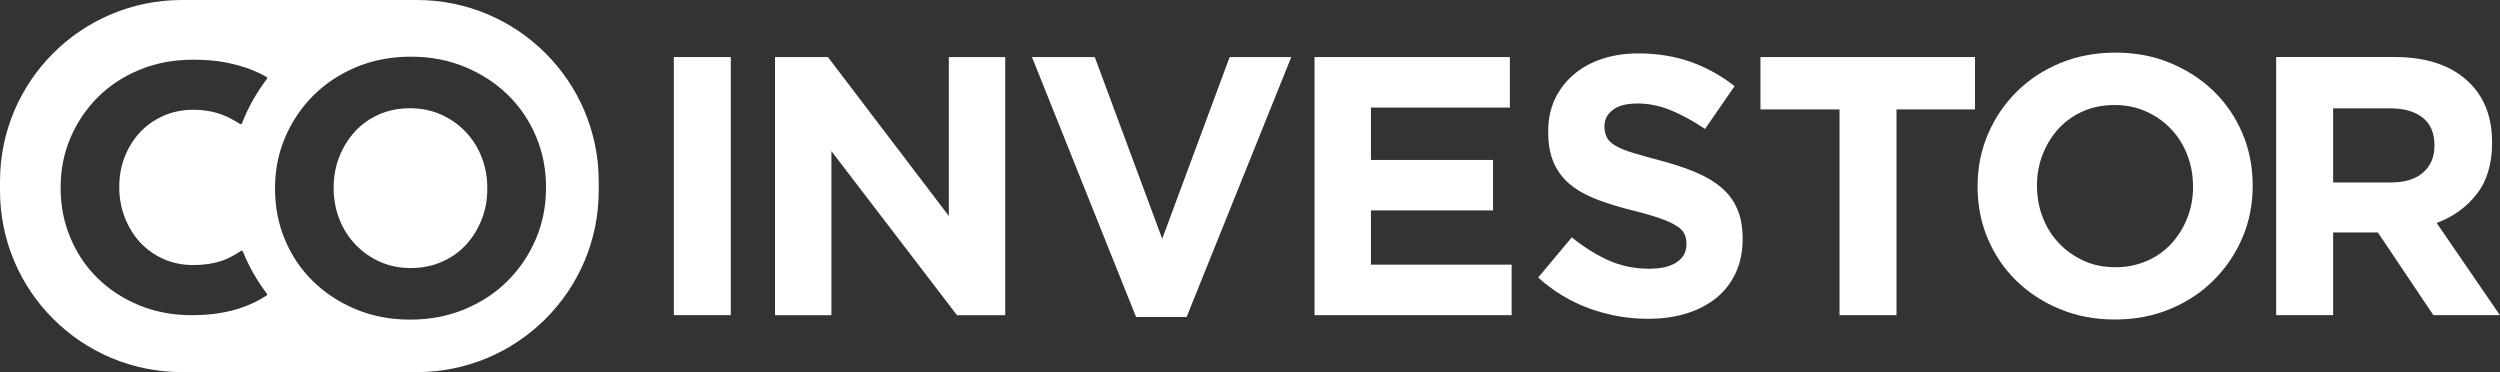
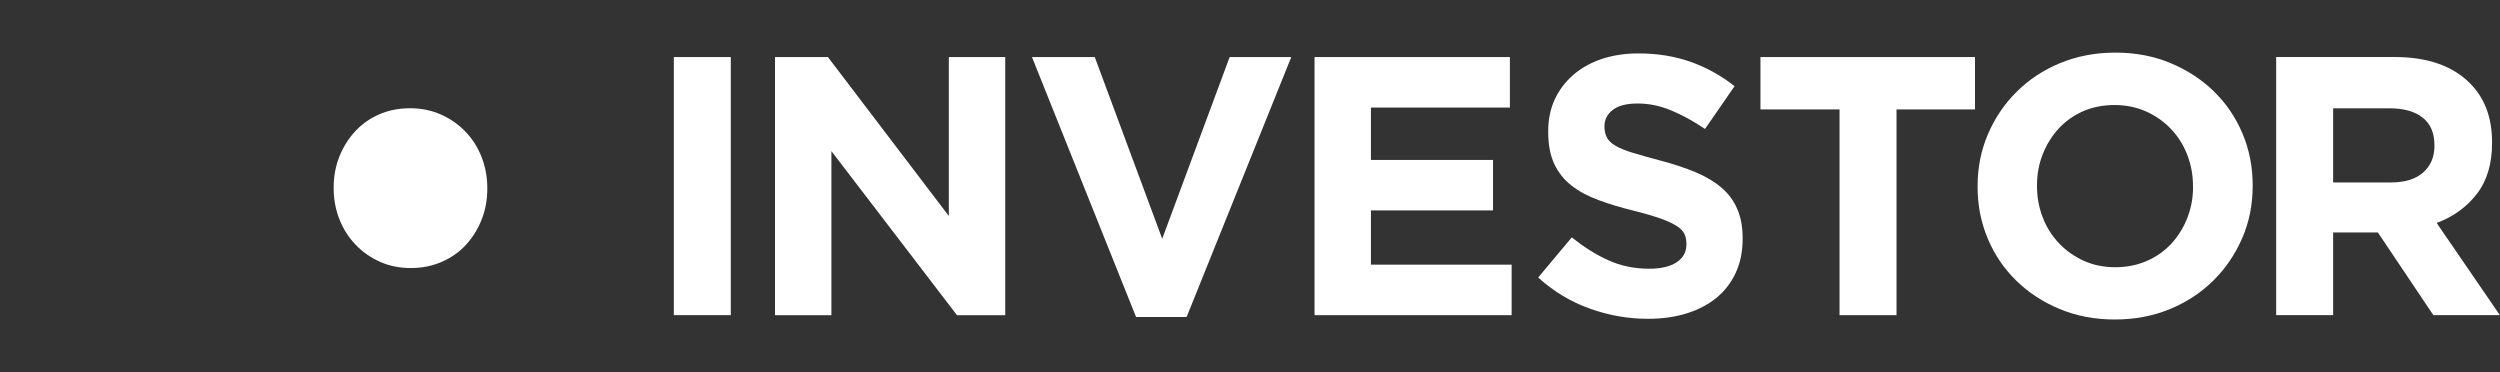
<svg xmlns="http://www.w3.org/2000/svg" width="430" height="64" enable-background="new 0 0 442 80" version="1.1" viewBox="0 0 430 64" xml:space="preserve">
  <rect x="0" y="0" width="430" height="64" fill="#333333" stroke="none" />
  <g stroke-width="1.41">
    <path class="co" d="m80.09 22.68c-1.188-1.255-2.596-2.241-4.224-2.967s-3.405-1.095-5.323-1.095c-1.967 0-3.745 0.358-5.352 1.066s-2.986 1.683-4.134 2.938-2.047 2.699-2.696 4.342-0.969 3.406-0.969 5.278v0.119c0 1.872 0.32 3.645 0.969 5.308s1.568 3.117 2.756 4.372 2.586 2.241 4.194 2.967 3.395 1.095 5.352 1.095c1.917 0 3.695-0.358 5.323-1.066s3.016-1.683 4.164-2.938 2.047-2.699 2.696-4.342 0.969-3.406 0.969-5.278v-0.13c0-1.872-0.32-3.645-0.969-5.308s-1.568-3.117-2.756-4.362" fill="#ffffff" />
-     <path class="co" d="m71.68-3.3e-5h-40.38c-17.29 0-31.3 13.97-31.3 31.21v1.583c0 17.24 14.01 31.21 31.3 31.21h40.38c17.29 0 31.3-13.97 31.3-31.21v-1.583c0-17.23-14.01-31.21-31.3-31.21v-5.2e-15m-50.23 37.38c0.629 1.613 1.498 3.037 2.596 4.252 1.108 1.215 2.447 2.171 4.014 2.888 1.568 0.707 3.285 1.066 5.163 1.066 2.506 0 4.624-0.448 6.361-1.334 0.619-0.319 1.238-0.687 1.857-1.095 0.12-0.08 0.28-0.03 0.34 0.11 1.049 2.599 2.437 5.039 4.124 7.239 0.08 0.11 0.06 0.259-0.06 0.339-0.779 0.488-1.588 0.946-2.447 1.334-1.438 0.667-3.016 1.175-4.733 1.514-1.718 0.348-3.635 0.518-5.762 0.518-3.215 0-6.201-0.568-8.957-1.703s-5.133-2.679-7.14-4.64-3.575-4.282-4.693-6.951c-1.128-2.669-1.688-5.527-1.688-8.554v-0.119c0-3.037 0.559-5.875 1.688-8.524s2.696-4.979 4.693-6.981c2.007-2.002 4.404-3.585 7.21-4.74 2.796-1.155 5.892-1.733 9.267-1.733 2.047 0 3.915 0.159 5.602 0.488s3.225 0.767 4.604 1.334c0.819 0.339 1.608 0.727 2.357 1.145 0.12 0.07 0.15 0.229 0.07 0.339-1.778 2.32-3.235 4.889-4.294 7.638-0.05 0.139-0.21 0.189-0.34 0.11-0.689-0.438-1.378-0.827-2.077-1.165-1.778-0.846-3.775-1.275-5.982-1.275-1.837 0-3.535 0.348-5.103 1.036s-2.916 1.643-4.044 2.848c-1.128 1.215-2.007 2.619-2.626 4.222-0.629 1.603-0.939 3.306-0.939 5.128v0.119c0 1.802 0.32 3.525 0.939 5.148h6e-6m72.46-5.019c0 3.127-0.589 6.054-1.758 8.783s-2.786 5.118-4.853 7.18-4.534 3.684-7.39 4.869-5.982 1.782-9.367 1.782-6.491-0.588-9.337-1.782c-2.836-1.185-5.293-2.788-7.36-4.81s-3.675-4.391-4.823-7.12-1.718-5.656-1.718-8.773v-0.13c0-3.117 0.579-6.054 1.758-8.773 1.168-2.728 2.786-5.128 4.853-7.18 2.067-2.061 4.534-3.684 7.39-4.879 2.856-1.185 5.982-1.782 9.367-1.782s6.491 0.598 9.337 1.782c2.836 1.185 5.293 2.788 7.36 4.81s3.675 4.401 4.823 7.12c1.148 2.728 1.728 5.656 1.728 8.783v0.119h-0.01" fill="#ffffff" />
  </g>
  <g fill="#ffffff">
    <rect class="st0" x="115.9" y="9.814" width="9.796" height="44.39" stroke-width="1.41" />
    <polygon class="st0" points="143 54.21 143 25.99 164.6 54.21 172.9 54.21 172.9 9.814 163.2 9.814 163.2 37.15 142.4 9.814 133.3 9.814 133.3 54.21" />
    <polygon class="st0" points="222.1 9.814 211.5 9.814 199.9 41.07 188.3 9.814 177.5 9.814 195.4 54.52 204.1 54.52" />
    <polygon class="st0" points="260 54.21 260 45.52 235.8 45.52 235.8 36.19 256.8 36.19 256.8 27.51 235.8 27.51 235.8 18.5 259.7 18.5 259.7 9.814 226.1 9.814 226.1 54.21" />
    <path class="st0" d="m296.1 32.28c-1.218-1.036-2.696-1.922-4.464-2.659s-3.775-1.404-6.032-2.002c-1.907-0.508-3.495-0.946-4.753-1.334-1.248-0.378-2.237-0.777-2.966-1.205-0.729-0.418-1.228-0.896-1.498-1.434-0.28-0.528-0.419-1.155-0.419-1.872v-0.11c0-1.095 0.479-2.021 1.428-2.758 0.959-0.747 2.387-1.105 4.294-1.105 1.907 0 3.815 0.388 5.722 1.175s3.855 1.852 5.852 3.206c0 0 5.083-7.359 5.083-7.359-2.287-1.812-4.803-3.206-7.539-4.182-2.736-0.966-5.732-1.454-8.997-1.454-2.287 0-4.384 0.319-6.281 0.946-1.897 0.637-3.535 1.543-4.903 2.728-1.368 1.185-2.437 2.589-3.196 4.212-0.759 1.633-1.138 3.455-1.138 5.487v0.13c0 2.201 0.349 4.033 1.049 5.517s1.688 2.719 2.966 3.714 2.826 1.822 4.653 2.499 3.865 1.295 6.121 1.842c1.867 0.468 3.385 0.916 4.564 1.334 1.168 0.418 2.087 0.846 2.736 1.265 0.659 0.418 1.108 0.876 1.338 1.364 0.23 0.488 0.349 1.046 0.349 1.683v0.13c0 1.314-0.559 2.33-1.688 3.077-1.118 0.737-2.706 1.105-4.733 1.105-2.546 0-4.883-0.488-7.03-1.464-2.137-0.966-4.224-2.28-6.261-3.933 0 0-5.792 6.911-5.792 6.911 2.676 2.41 5.642 4.192 8.908 5.357 3.265 1.165 6.591 1.743 9.986 1.743 2.417 0 4.624-0.309 6.601-0.916 1.987-0.617 3.695-1.504 5.133-2.659 1.428-1.165 2.546-2.599 3.345-4.312s1.198-3.665 1.198-5.865v-0.119c0-1.942-0.31-3.615-0.929-5.009-0.589-1.414-1.498-2.639-2.706-3.675" stroke-width="1.41" />
    <polygon class="st0" points="316.4 18.82 316.4 54.21 326.2 54.21 326.2 18.82 339.7 18.82 339.7 9.814 302.8 9.814 302.8 18.82" />
    <path class="st0" d="m380.8 15.73c-2.097-2.051-4.594-3.675-7.47-4.879-2.886-1.205-6.042-1.802-9.477-1.802-3.435 0-6.601 0.607-9.507 1.802-2.906 1.205-5.402 2.858-7.499 4.949s-3.745 4.521-4.923 7.289c-1.188 2.768-1.778 5.736-1.778 8.912v0.13c0 3.167 0.579 6.144 1.748 8.912 1.168 2.768 2.796 5.178 4.903 7.23 2.097 2.051 4.584 3.684 7.47 4.879 2.886 1.205 6.042 1.802 9.477 1.802 3.435 0 6.601-0.598 9.507-1.802 2.906-1.205 5.402-2.858 7.499-4.949s3.745-4.531 4.933-7.289c1.188-2.768 1.778-5.736 1.778-8.912v-0.119c0-3.177-0.579-6.144-1.748-8.912-1.178-2.778-2.806-5.188-4.913-7.239m-3.595 16.4c0 1.902-0.33 3.694-0.989 5.357-0.659 1.673-1.568 3.137-2.736 4.411-1.168 1.265-2.576 2.26-4.234 2.987-1.658 0.717-3.455 1.075-5.402 1.075-1.997 0-3.805-0.368-5.432-1.105-1.638-0.747-3.056-1.743-4.264-3.017-1.208-1.265-2.147-2.748-2.796-4.441-0.659-1.693-0.989-3.485-0.989-5.397v-0.119c0-1.902 0.33-3.694 0.989-5.357 0.659-1.663 1.568-3.137 2.736-4.411 1.168-1.265 2.566-2.26 4.194-2.977s3.445-1.075 5.432-1.075c1.947 0 3.755 0.368 5.402 1.105 1.658 0.737 3.086 1.743 4.294 3.017 1.208 1.265 2.137 2.748 2.796 4.441 0.659 1.683 0.989 3.485 0.989 5.387v0.119h0.01" stroke-width="1.41" />
    <path class="st0" d="m419.1 38.35c2.846-1.056 5.143-2.719 6.9-4.979 1.758-2.26 2.636-5.188 2.636-8.783v-0.13c0-4.222-1.268-7.608-3.815-10.15-3.006-3.007-7.33-4.501-12.97-4.501h-20.35v44.39h9.796v-14.21h7.699l9.537 14.21h11.44l-10.87-15.85m-0.38-13.25c0 1.902-0.649 3.426-1.937 4.571-1.298 1.145-3.146 1.713-5.562 1.713h-9.926v-12.75h9.726c2.417 0 4.304 0.528 5.662 1.593 1.358 1.056 2.037 2.639 2.037 4.75v0.119" stroke-width="1.41" />
  </g>
</svg>